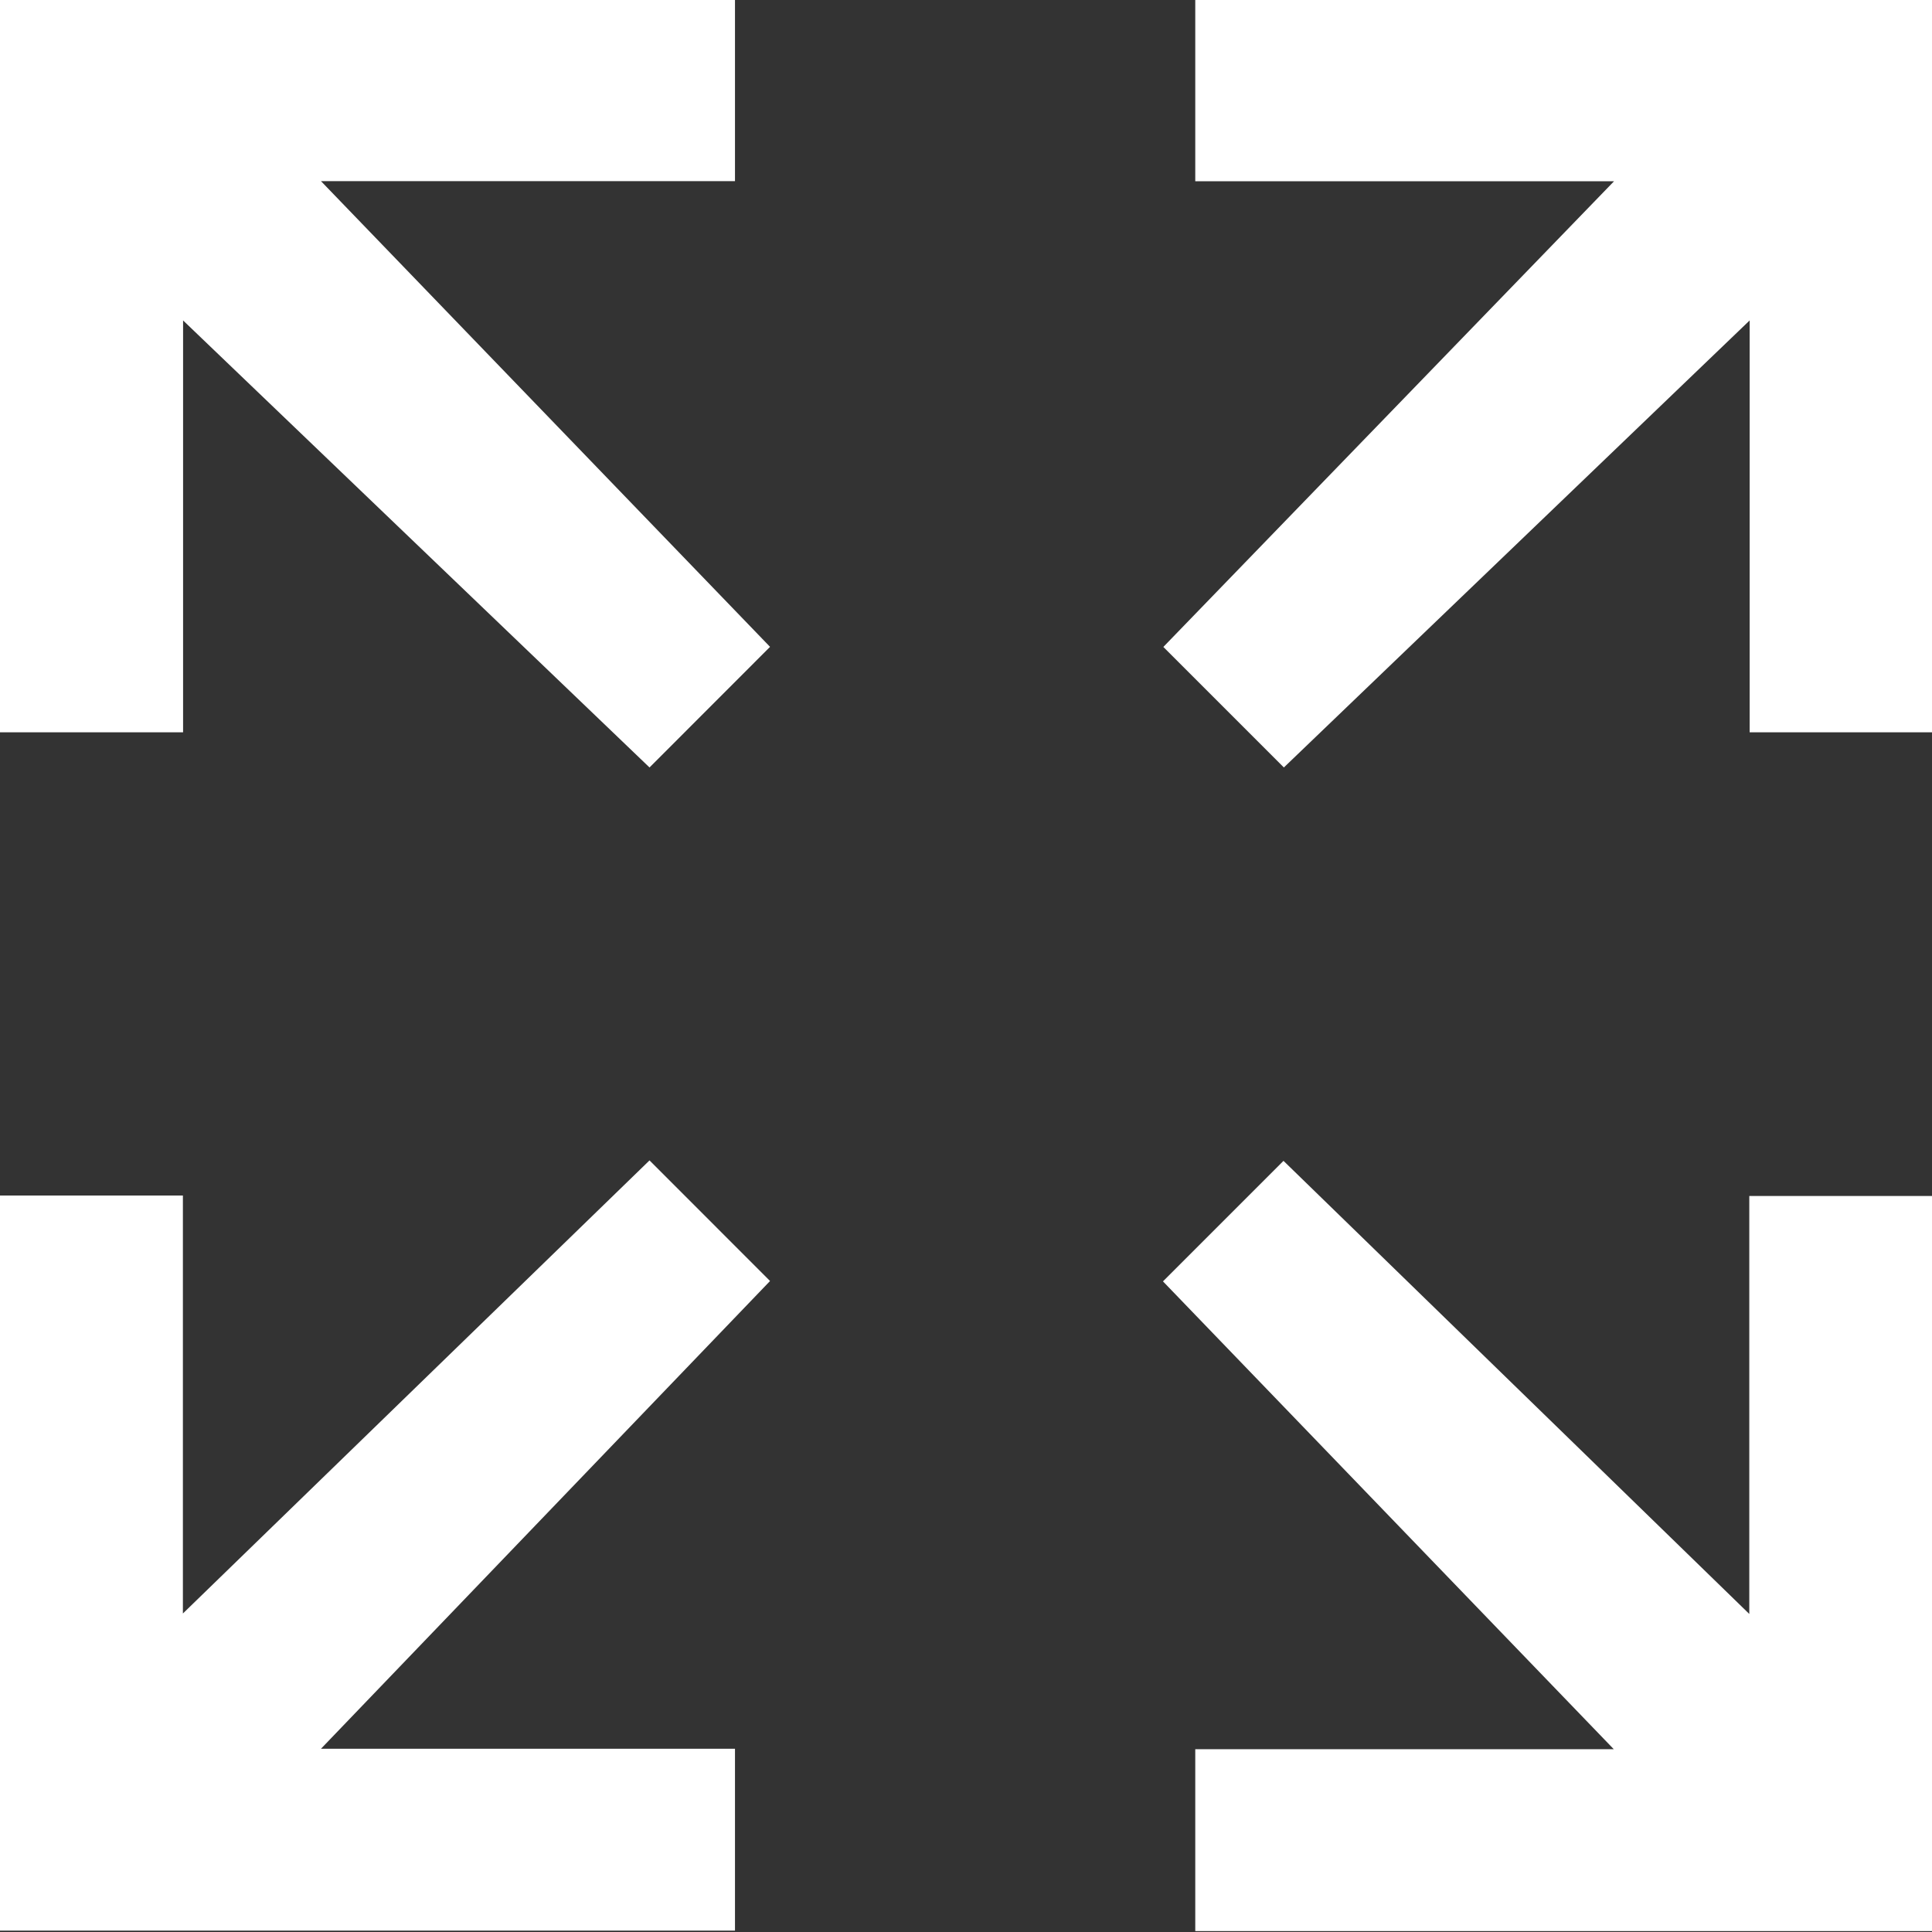
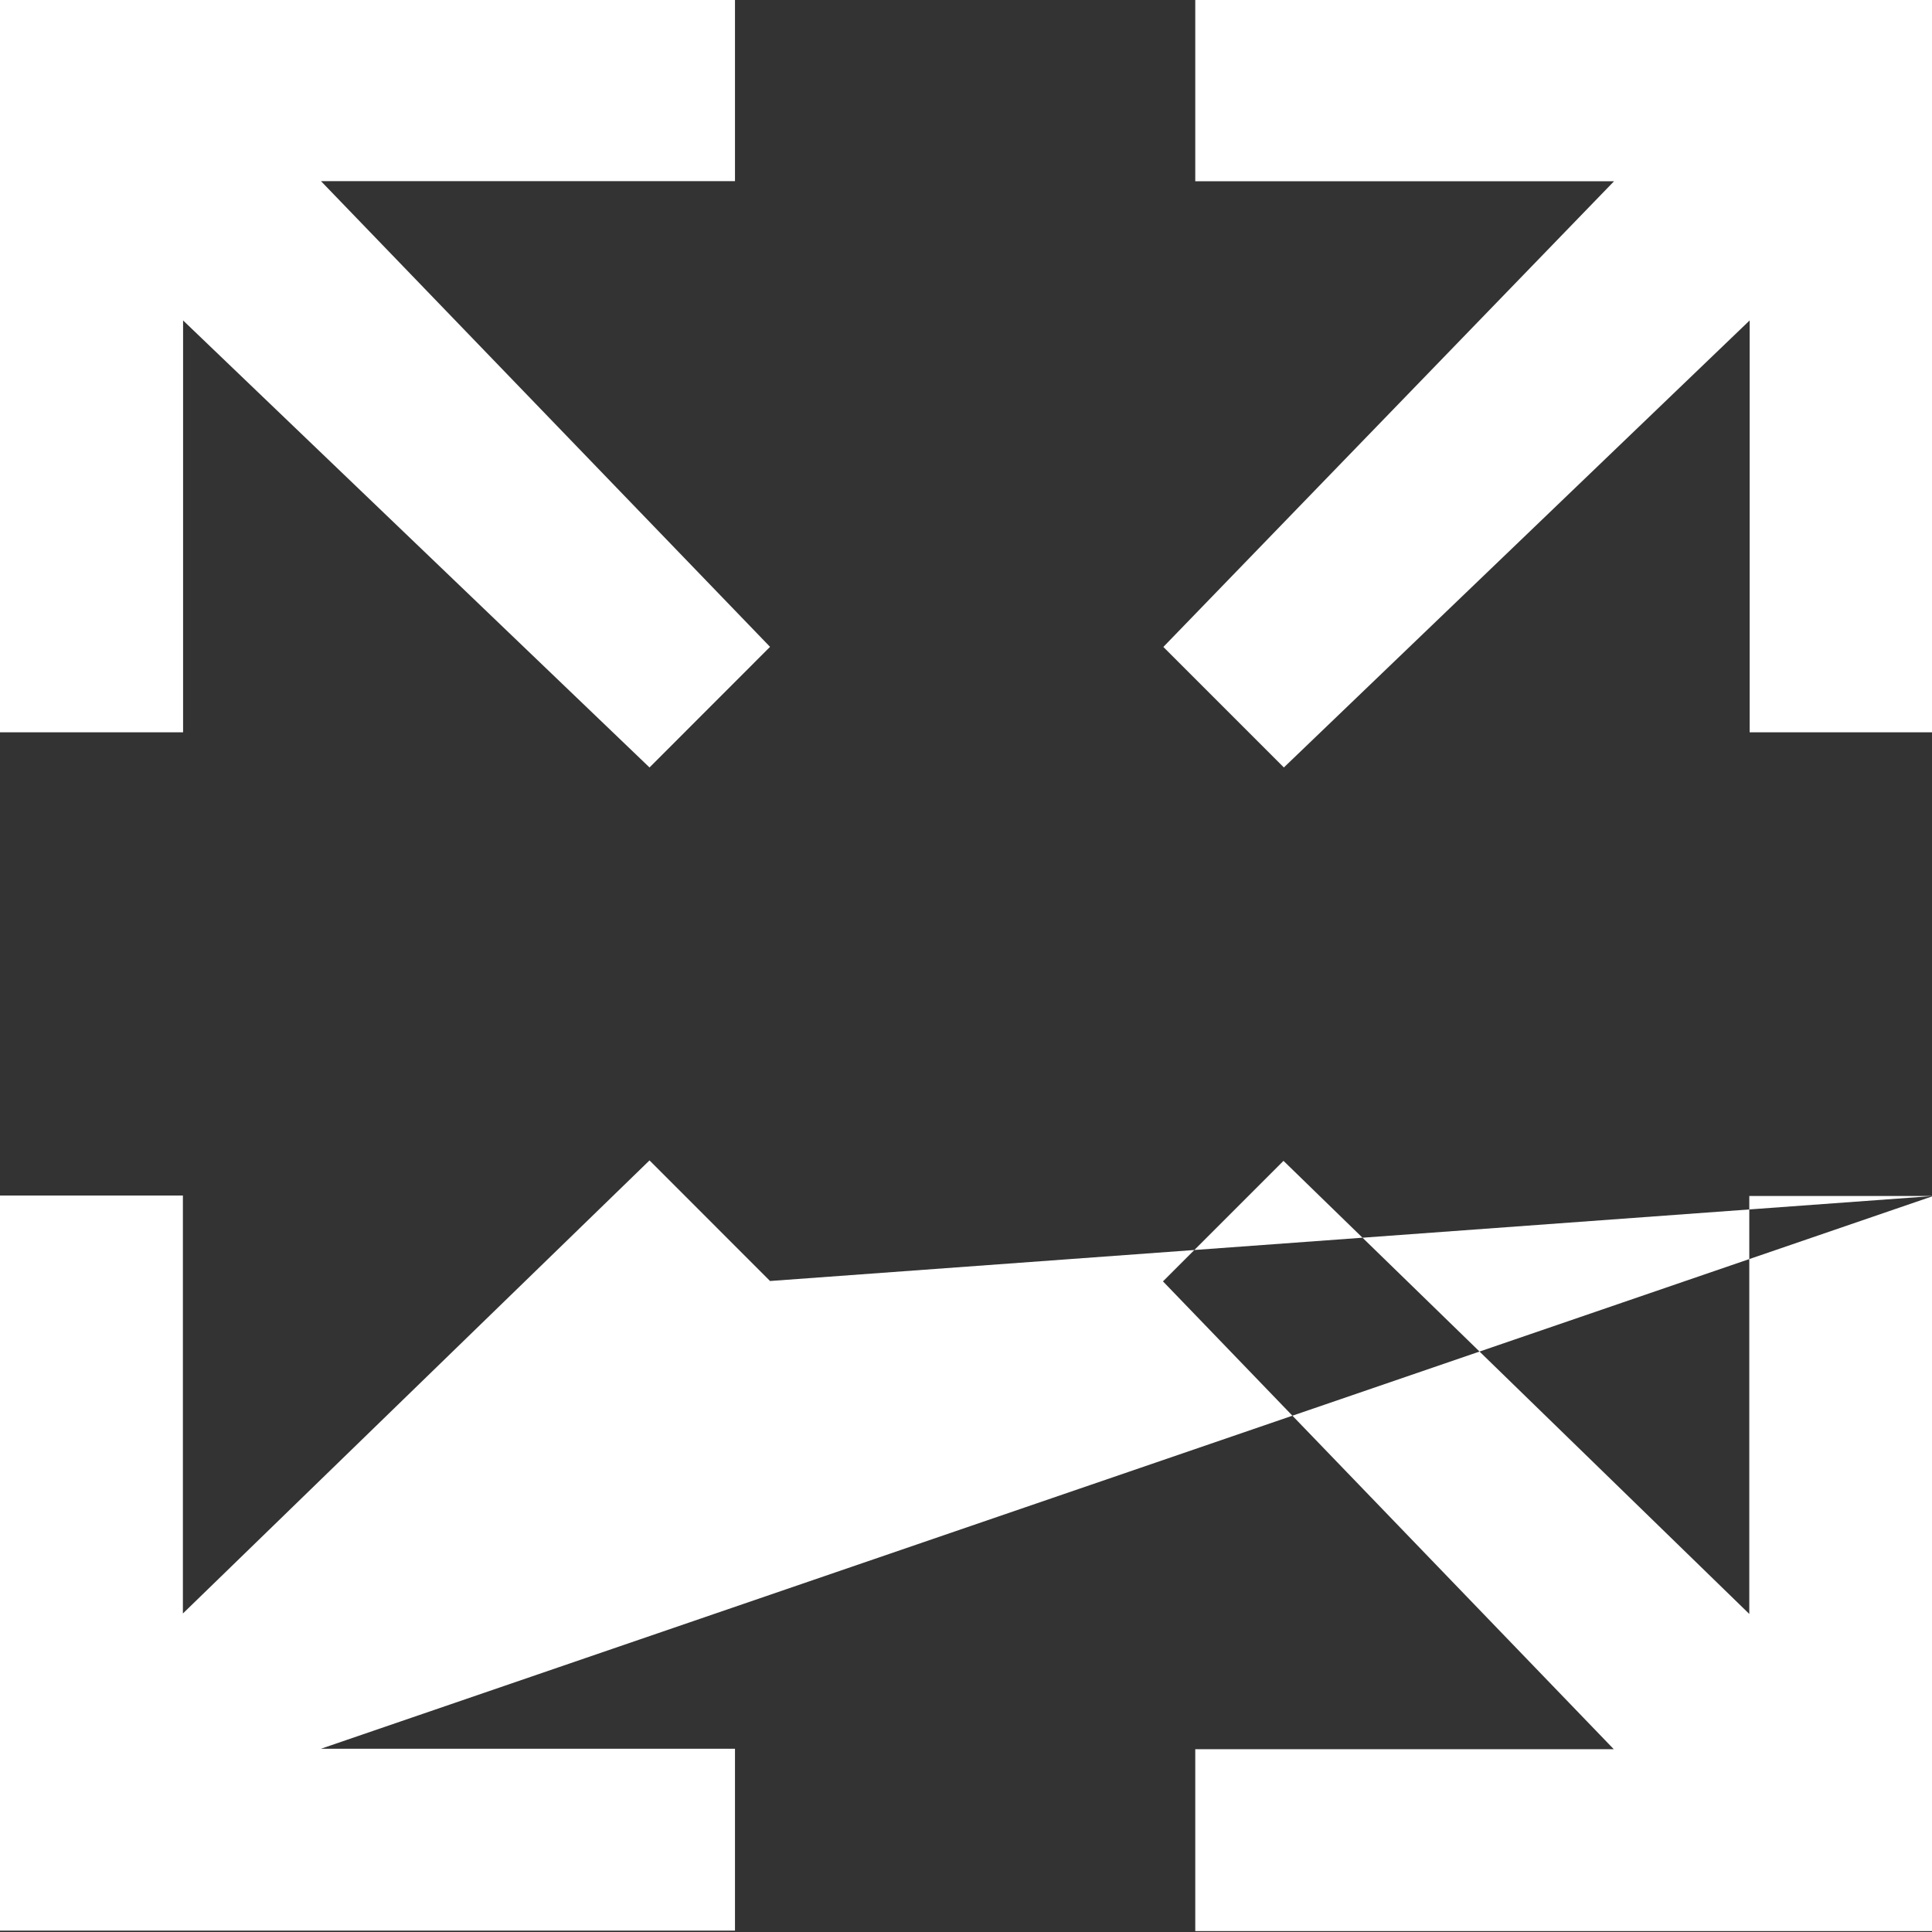
<svg xmlns="http://www.w3.org/2000/svg" width="21" height="21" viewBox="0 0 21 21">
  <rect x="0" y="0" width="21" height="21" fill="#333333" stroke="none" />
  <defs>
    <style>
      .cls-1 {
        fill: #fff;
        fill-rule: evenodd;
      }
    </style>
  </defs>
-   <path id="Shape_50_copy" data-name="Shape 50 copy" class="cls-1" d="M7.06,8.342L8.37,7.031,3.489,1.969h4.5v-2H0V7.96h1.99V3.483ZM21.014,13h-2v4.543l-5.063-4.925-1.31,1.31,4.9,5.085H12.992v1.977h8.022V13ZM3.489,19.008L8.37,13.924,7.06,12.613,1.988,17.538V12.995H0v7.99H7.989V19.008h-4.5ZM17.545,1.969l-4.9,5.063,1.31,1.31,5.063-4.859V7.96h2v-7.99H12.992v2h4.552Z" />
+   <path id="Shape_50_copy" data-name="Shape 50 copy" class="cls-1" d="M7.06,8.342L8.37,7.031,3.489,1.969h4.5v-2H0V7.96h1.99V3.483ZM21.014,13h-2v4.543l-5.063-4.925-1.31,1.31,4.9,5.085H12.992v1.977h8.022V13ZL8.37,13.924,7.06,12.613,1.988,17.538V12.995H0v7.99H7.989V19.008h-4.5ZM17.545,1.969l-4.9,5.063,1.31,1.31,5.063-4.859V7.96h2v-7.99H12.992v2h4.552Z" />
</svg>